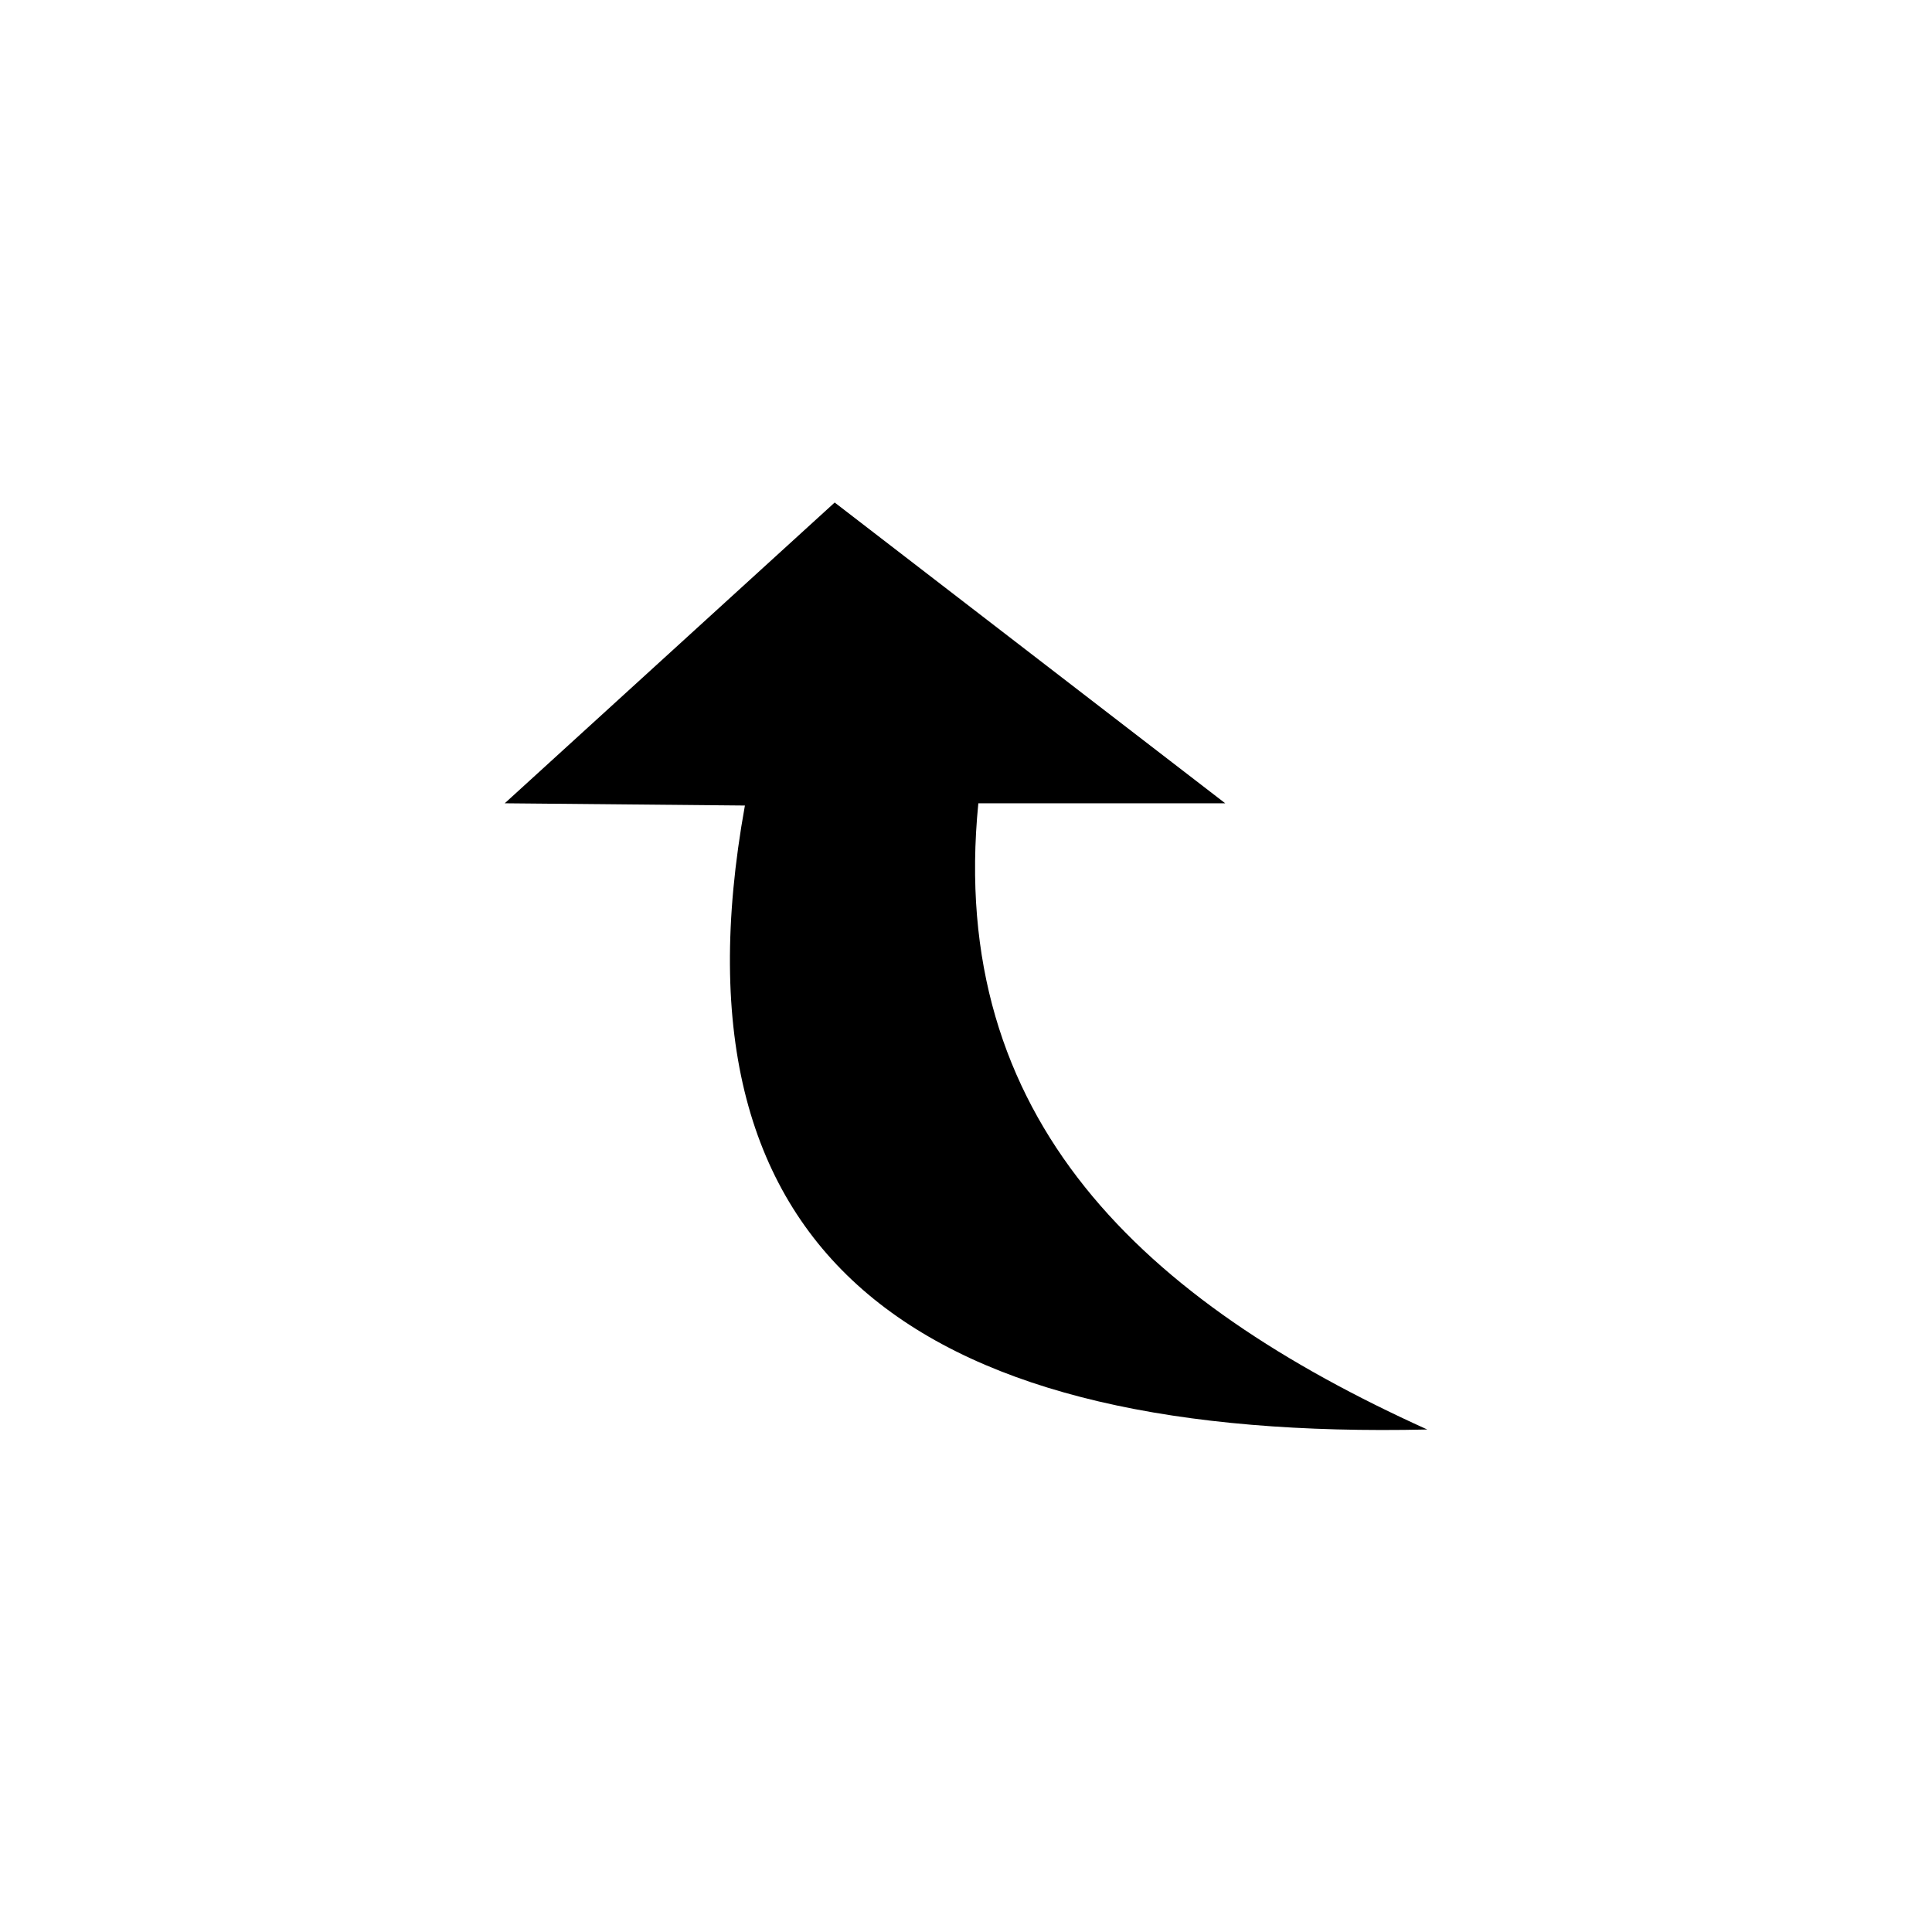
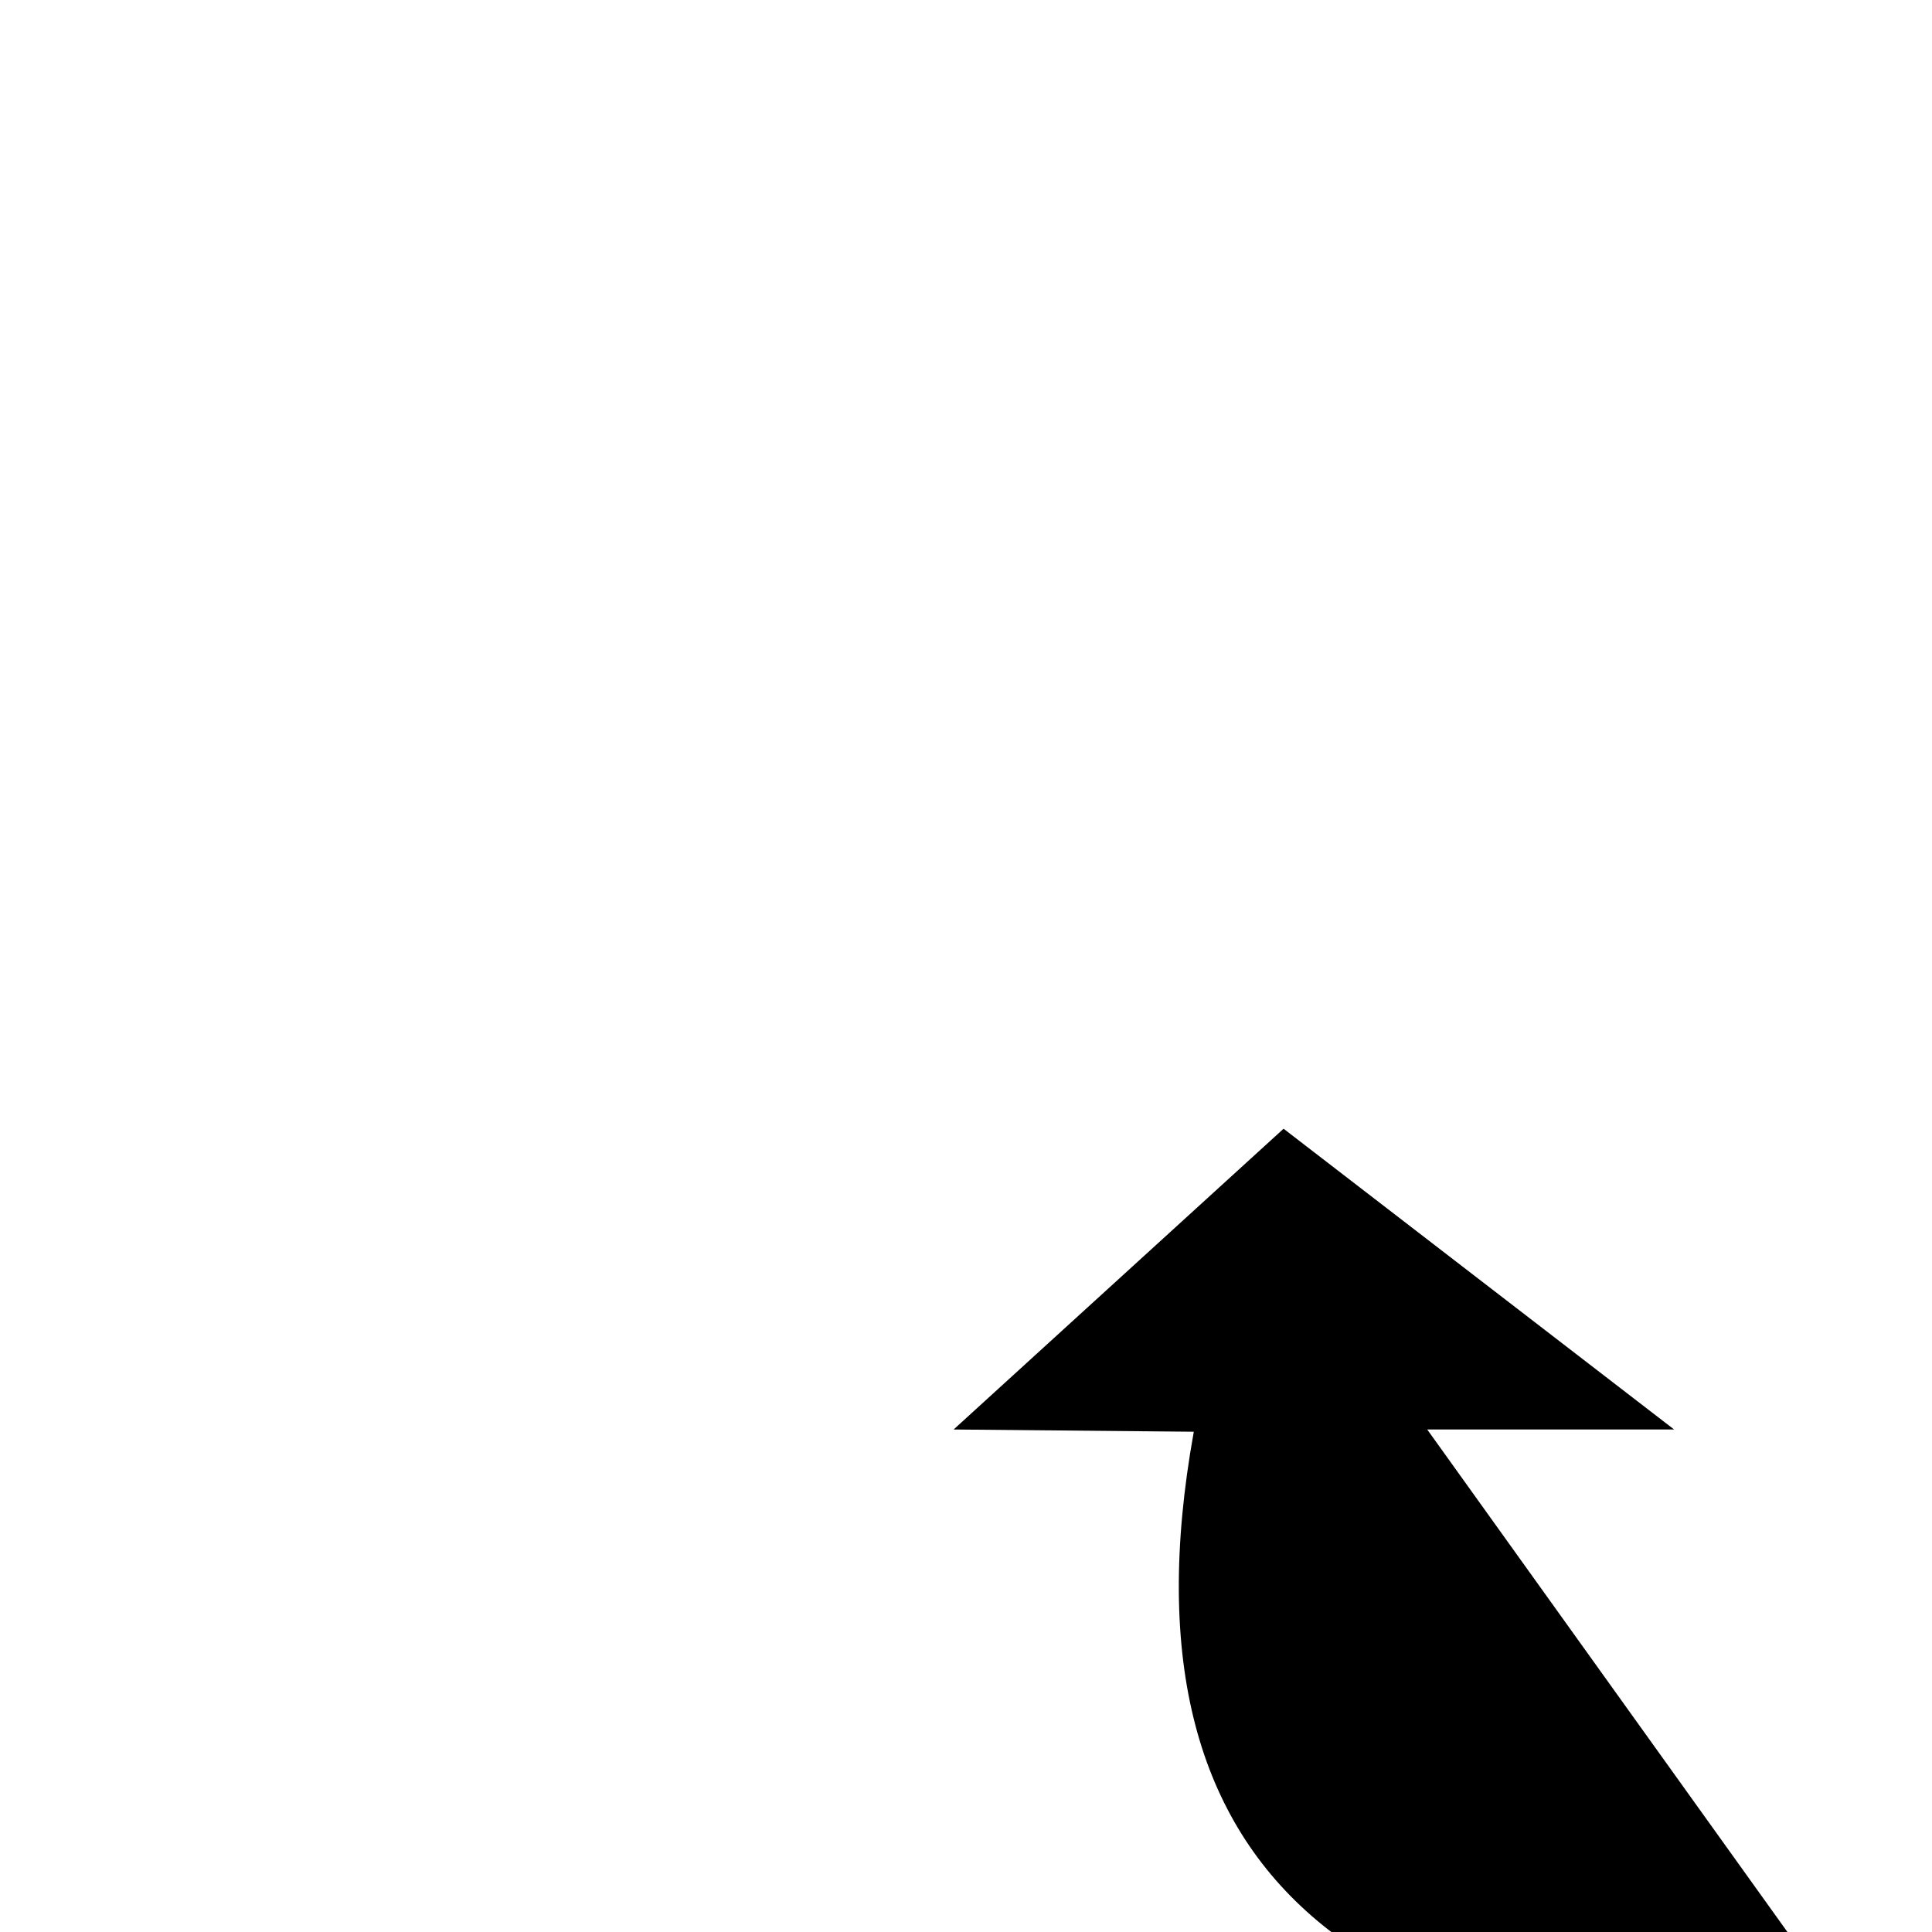
<svg xmlns="http://www.w3.org/2000/svg" fill="#000000" width="800px" height="800px" version="1.1" viewBox="144 144 512 512">
-   <path d="m522.23 522.83c-74.945-33.906-127.29-82.086-118.96-165.95h65.43l-103.5-79.707-87.438 79.707 63.645 0.594c-22.008 121.94 48.773 168.33 180.82 165.36z" fill-rule="evenodd" />
+   <path d="m522.23 522.83h65.43l-103.5-79.707-87.438 79.707 63.645 0.594c-22.008 121.94 48.773 168.33 180.82 165.36z" fill-rule="evenodd" />
</svg>